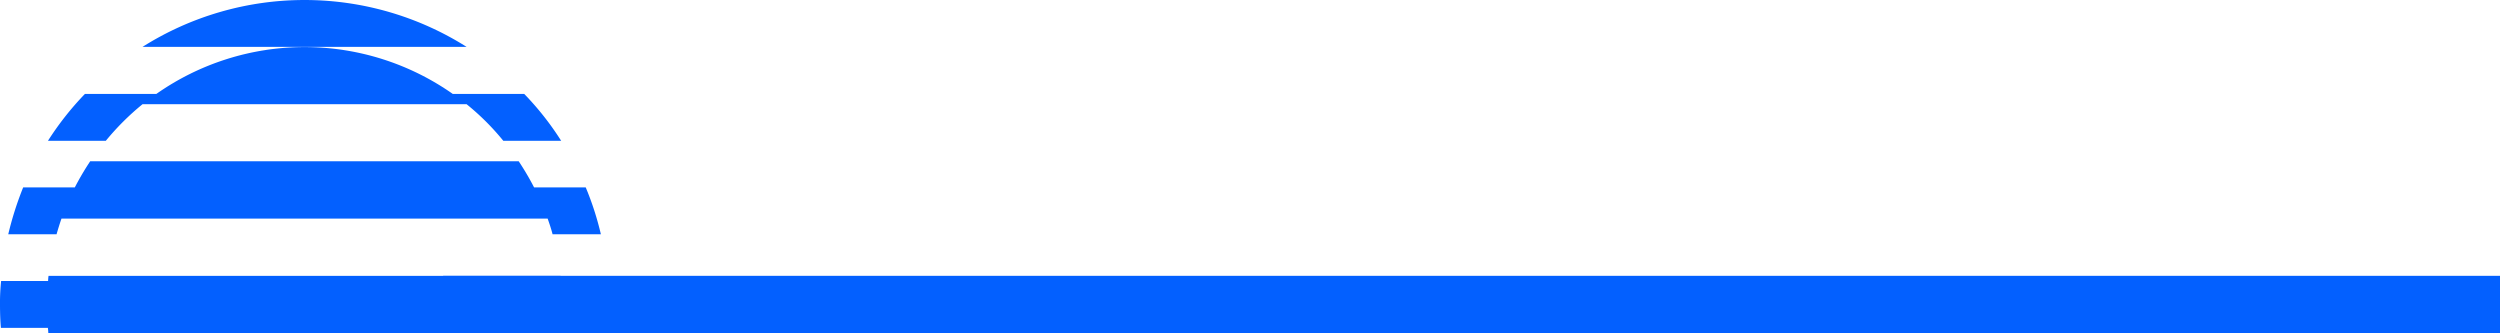
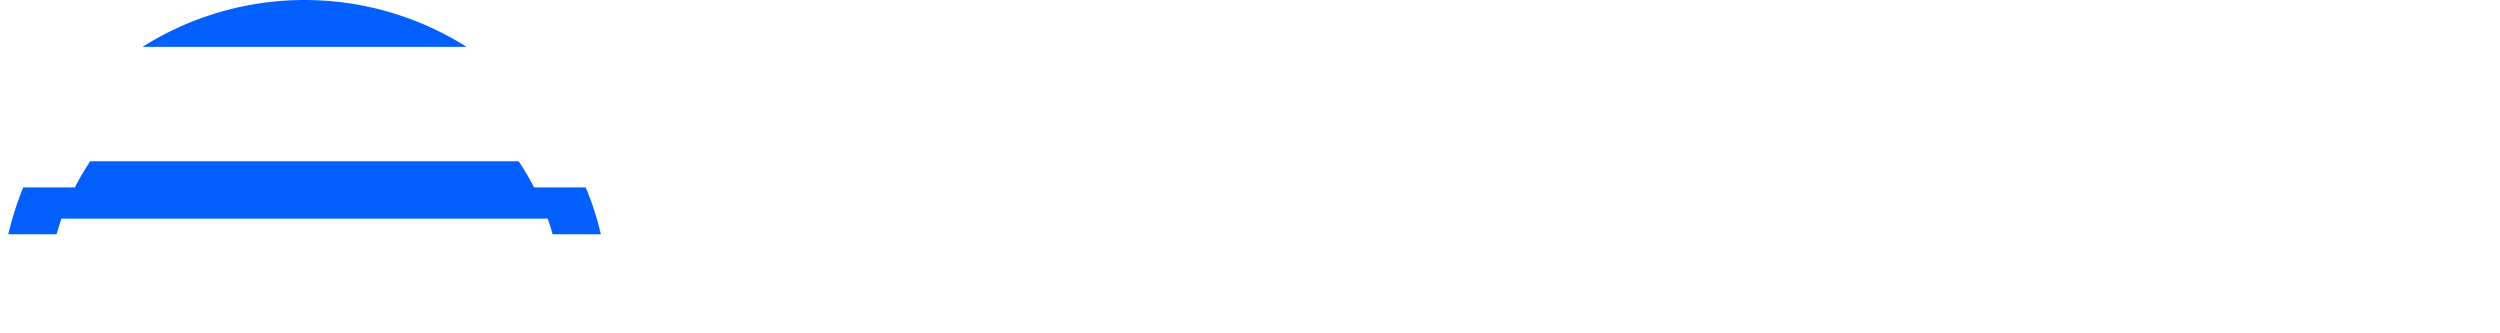
<svg xmlns="http://www.w3.org/2000/svg" id="Grupo_425" data-name="Grupo 425" width="2186" height="291.182" viewBox="0 0 2186 291.182">
-   <rect id="Retângulo_380" data-name="Retângulo 380" width="1798.508" height="50" transform="translate(387.492 241.182)" fill="#0360ff" />
  <g id="Grupo_424" data-name="Grupo 424">
    <path id="Caminho_11" data-name="Caminho 11" d="M177.1,154.168H460.4a265.37,265.37,0,0,0-283.3,0Z" transform="translate(-52.441 -113.2)" fill="#0360ff" />
-     <path id="Caminho_12" data-name="Caminho 12" d="M134.7,216.236h50.594A226.489,226.489,0,0,1,217.4,184.242H500.731a216.728,216.728,0,0,1,32.108,31.994h50.594a253.438,253.438,0,0,0-32.3-40.968H488.666a225.473,225.473,0,0,0-259.2,0H167A262.311,262.311,0,0,0,134.7,216.236Z" transform="translate(-92.757 -93.137)" fill="#0360ff" />
    <path id="Caminho_13" data-name="Caminho 13" d="M116.9,249.493h42.241c1.363-4.683,2.725-9.17,4.283-13.657H588.559c1.557,4.487,3.115,8.974,4.283,13.657h42.241a258.153,258.153,0,0,0-13.237-40.968H576.685A241.62,241.62,0,0,0,563.253,185.7H188.535A241.749,241.749,0,0,0,175.1,208.525H129.942A286.832,286.832,0,0,0,116.9,249.493Z" transform="translate(-109.682 -44.664)" fill="#0360ff" />
-     <path id="Caminho_17" data-name="Caminho 17" d="M113.3,262.17c0,6.828.195,13.851.778,20.484h41.076a38.142,38.142,0,0,1,.39,4.487H603.481a38.2,38.2,0,0,0,.389-4.487h41.075c.585-6.828.779-13.656.779-20.484s-.194-13.851-.779-20.484H603.87a38.149,38.149,0,0,1-.389-4.487H155.738a38.2,38.2,0,0,0-.389,4.487H114.273A178.276,178.276,0,0,0,113.3,262.17Z" transform="translate(-113.3 4.041)" fill="#0360ff" />
  </g>
</svg>